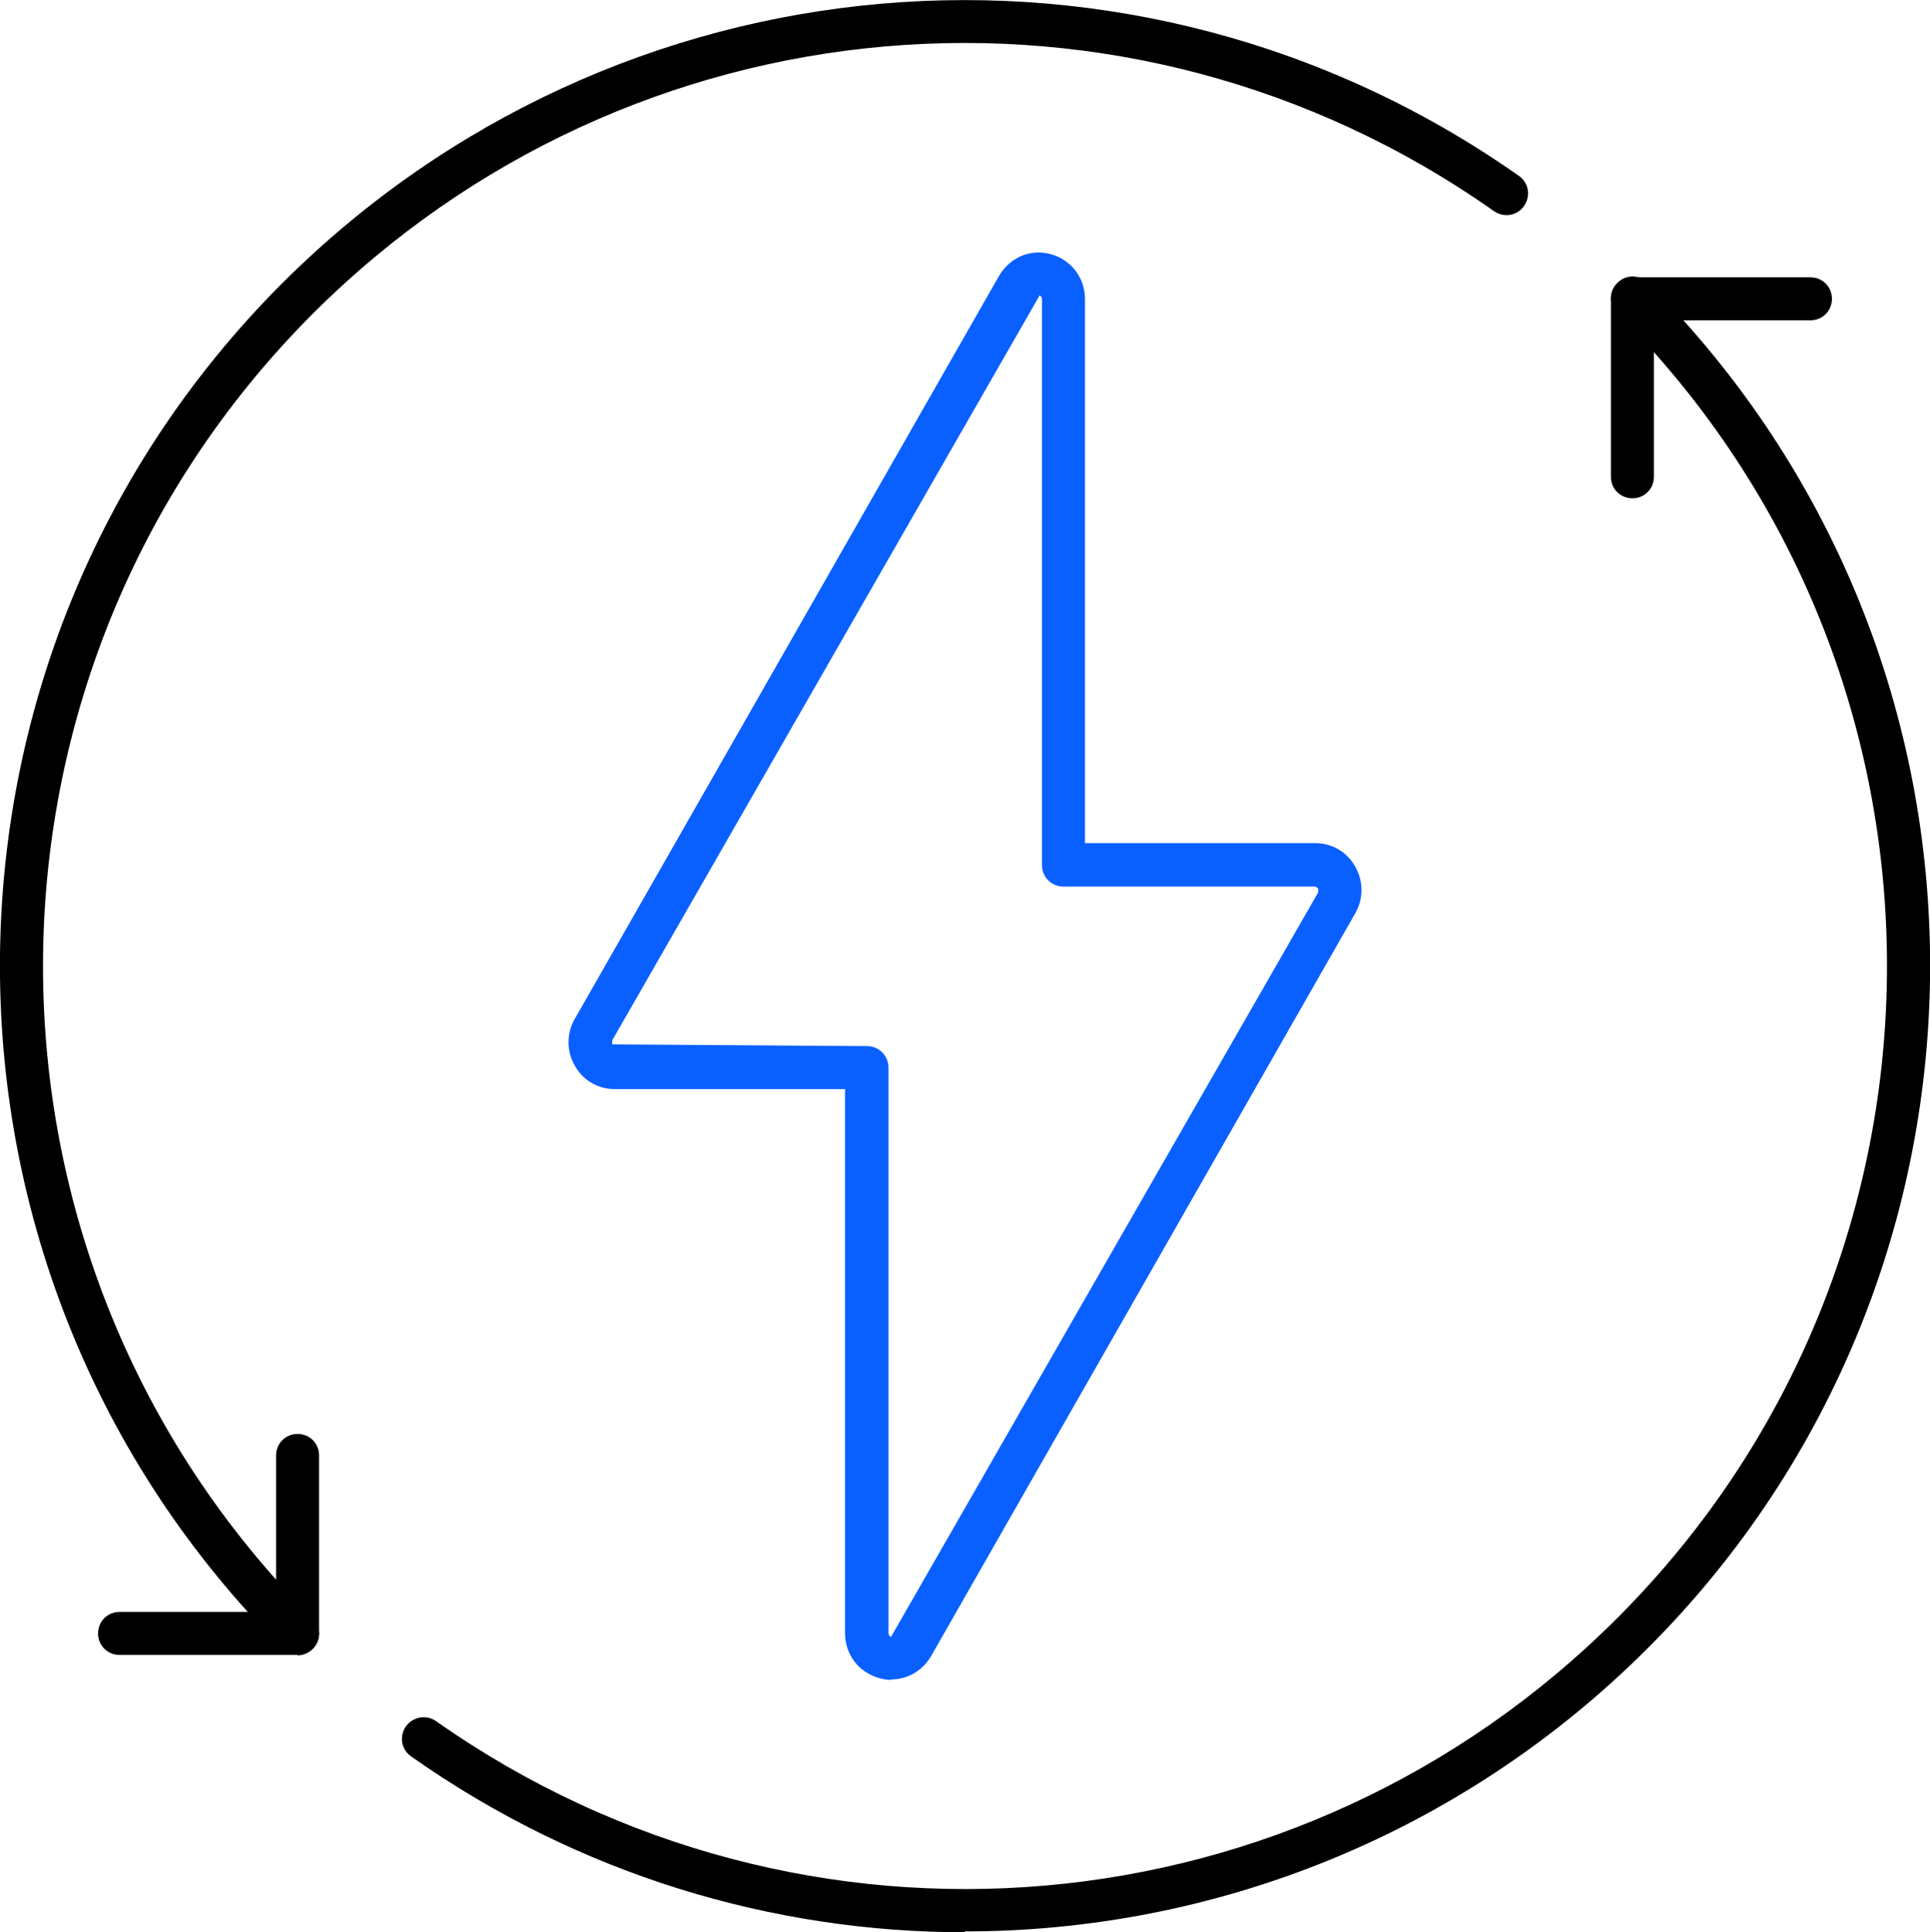
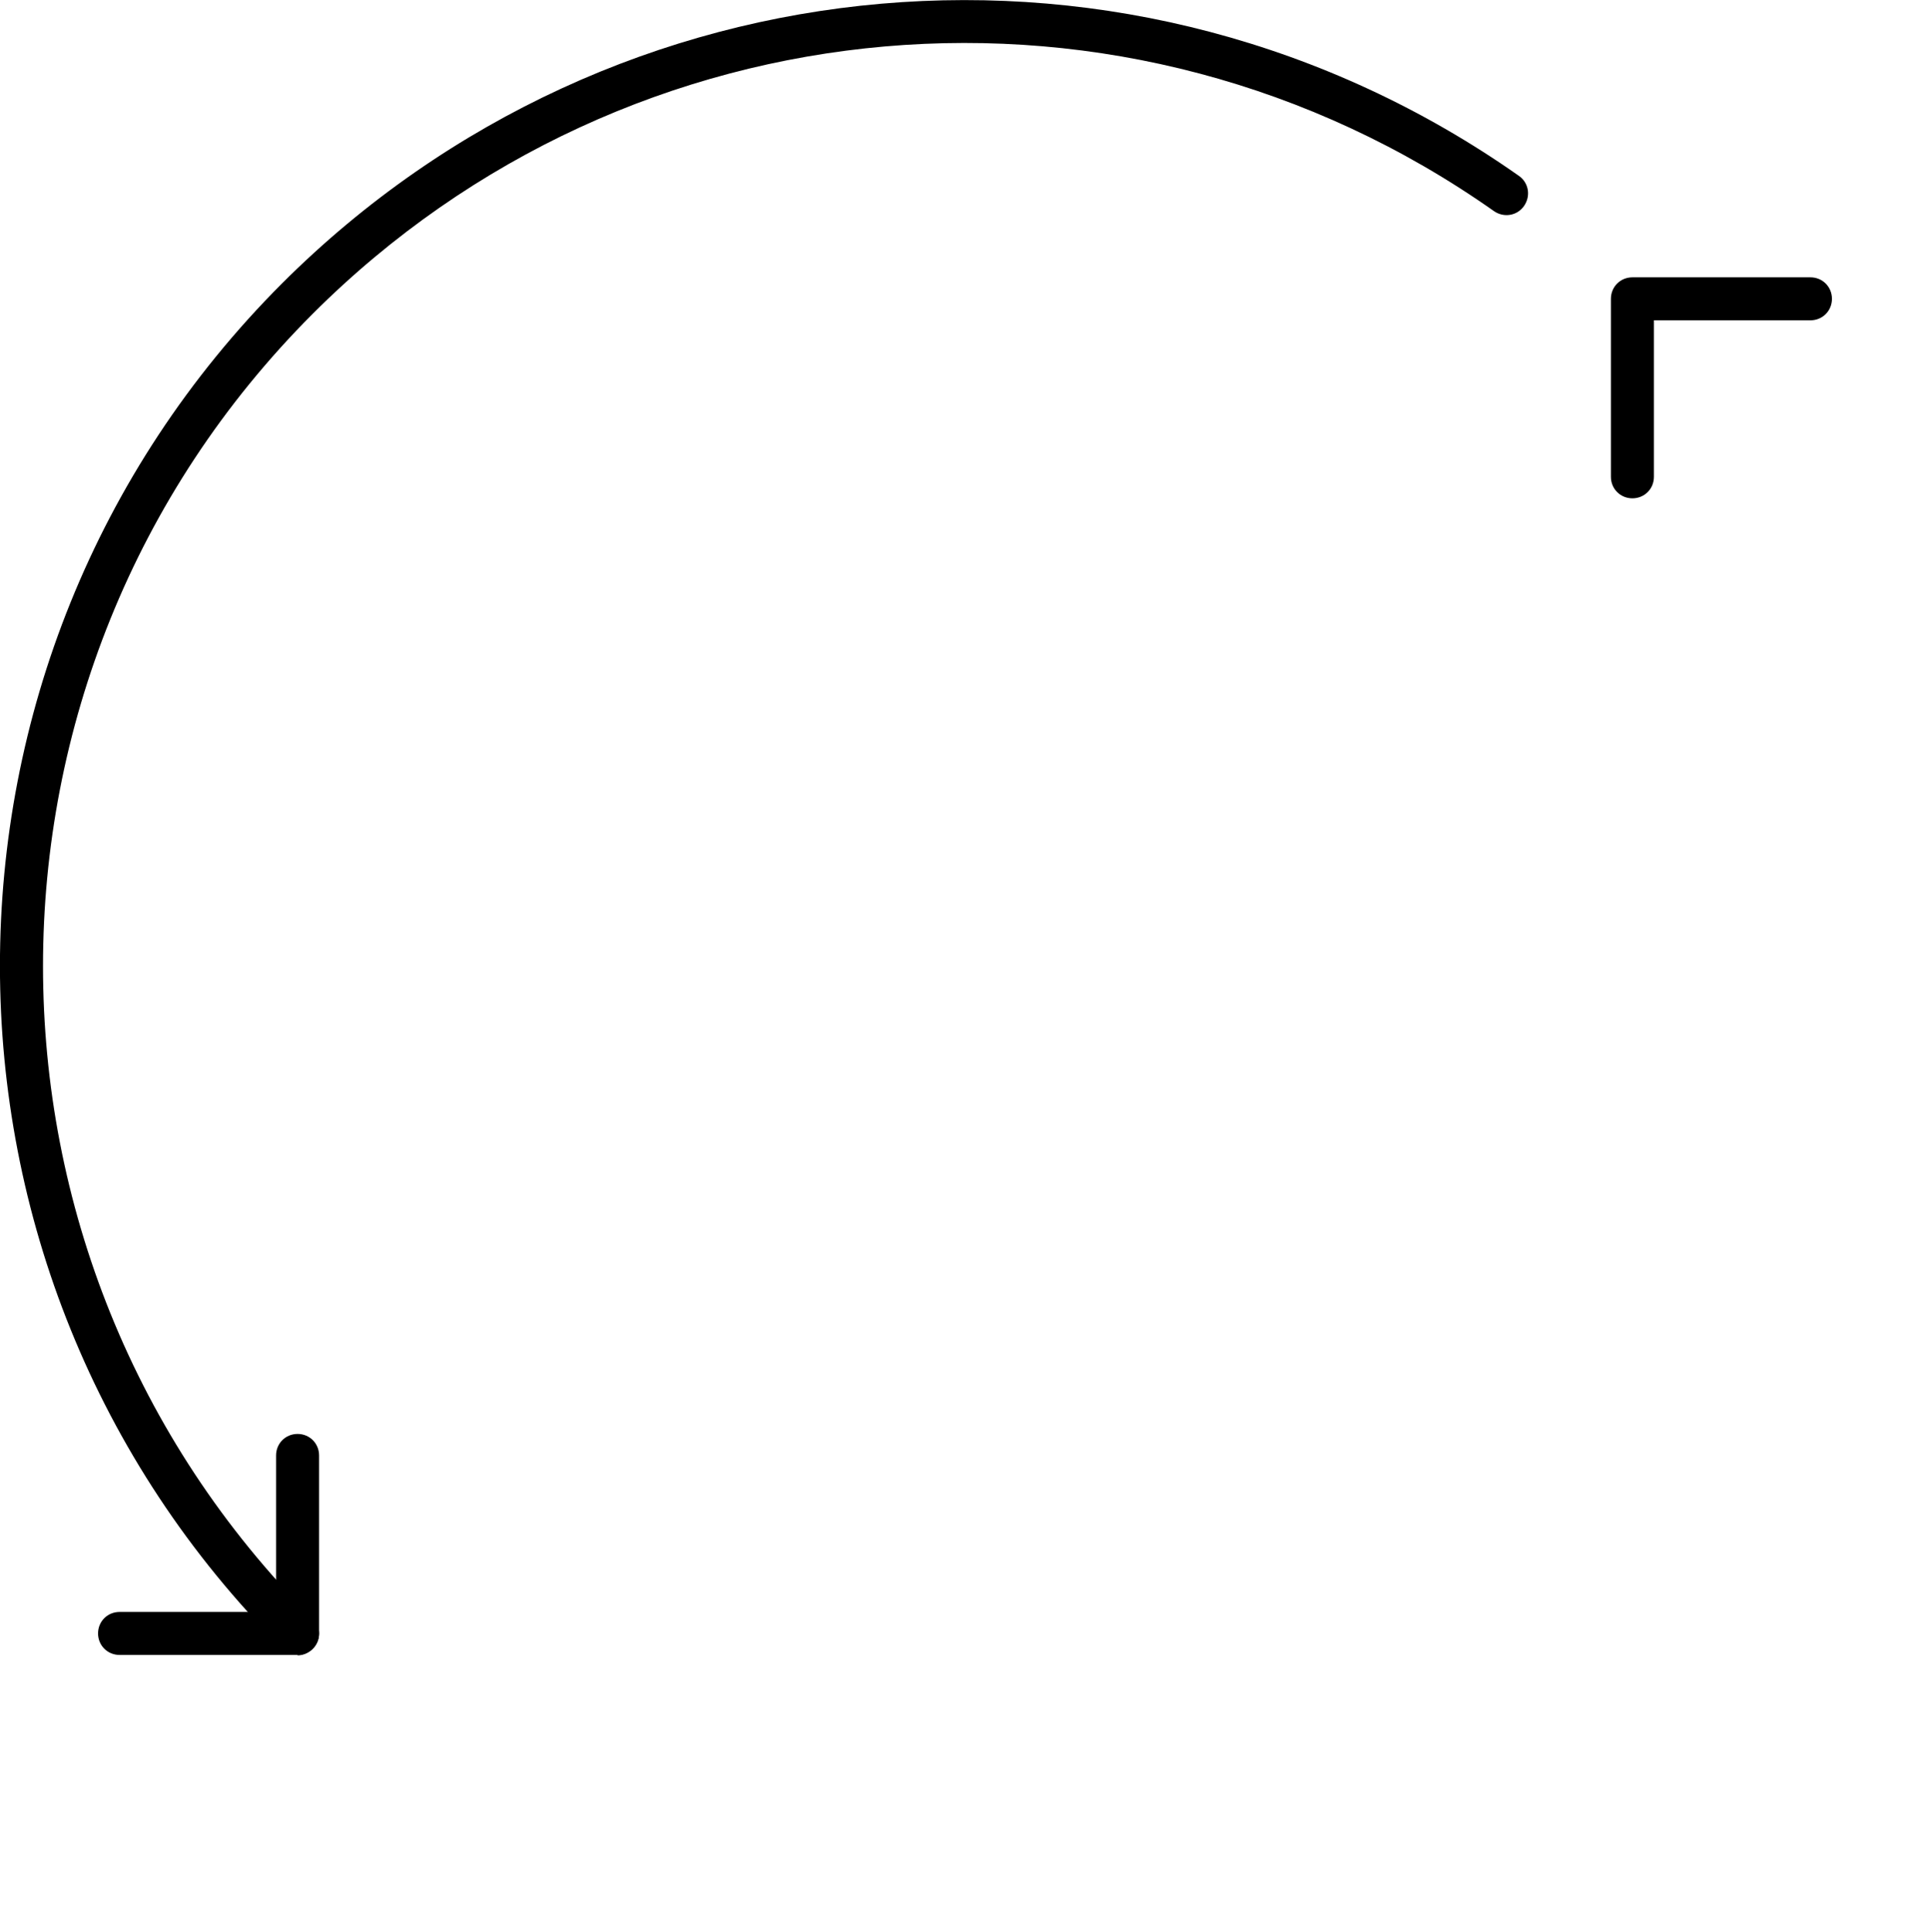
<svg xmlns="http://www.w3.org/2000/svg" id="Layer_2" data-name="Layer 2" viewBox="0 0 44.88 44.94">
  <defs>
    <style>
      .cls-1 {
        fill: #0a60ff;
      }
    </style>
  </defs>
  <g id="Layer_1-2" data-name="Layer 1">
    <g>
-       <path class="cls-1" d="M20.73,39.07c-.09,0-.18-.01-.28-.04-.48-.13-.8-.55-.8-1.05v-12.65h-5.36c-.38,0-.73-.2-.92-.54-.2-.34-.2-.76,0-1.1L23.23,6.42c.25-.43.73-.64,1.2-.51.48.13.8.55.8,1.05v12.65h5.36c.38,0,.73.2.92.54.2.34.2.76,0,1.1l-9.86,17.27c-.2.34-.55.54-.92.54ZM24.17,6.88l-9.93,17.31s-.01.08,0,.1l5.92.04c.28,0,.5.22.5.5v13.15s0,.07.06.09l9.93-17.31s.01-.08,0-.1l-.06-.04h-5.86c-.28,0-.5-.22-.5-.5V6.96s0-.07-.06-.09Z" />
      <g>
        <path d="M6.92,38.49c-.13,0-.26-.05-.35-.15C-2.19,29.59-2.19,15.35,6.56,6.59,14.3-1.14,26.39-2.19,35.32,4.09c.23.16.28.47.12.7-.16.23-.47.28-.7.12C26.21-1.1,14.66-.09,7.27,7.3-1.09,15.67-1.09,29.27,7.27,37.64c.2.2.2.51,0,.71-.1.1-.23.15-.35.15Z" />
-         <path d="M22.44,44.94c-4.48,0-8.98-1.34-12.88-4.09-.23-.16-.28-.47-.12-.7.16-.22.47-.28.7-.12,8.53,6,20.08,5,27.47-2.4,8.36-8.36,8.36-21.97,0-30.34-.2-.2-.2-.51,0-.71s.51-.2.71,0c8.75,8.75,8.75,23,0,31.75-4.36,4.36-10.1,6.59-15.88,6.59Z" />
        <path d="M6.92,38.49H2.78c-.28,0-.5-.22-.5-.5s.22-.5.5-.5h3.64v-3.64c0-.28.22-.5.5-.5s.5.22.5.5v4.14c0,.28-.22.5-.5.5Z" />
        <path d="M37.96,11.59c-.28,0-.5-.22-.5-.5v-4.14c0-.28.22-.5.5-.5h4.14c.28,0,.5.22.5.5s-.22.5-.5.5h-3.64v3.64c0,.28-.22.5-.5.5Z" />
      </g>
    </g>
  </g>
</svg>